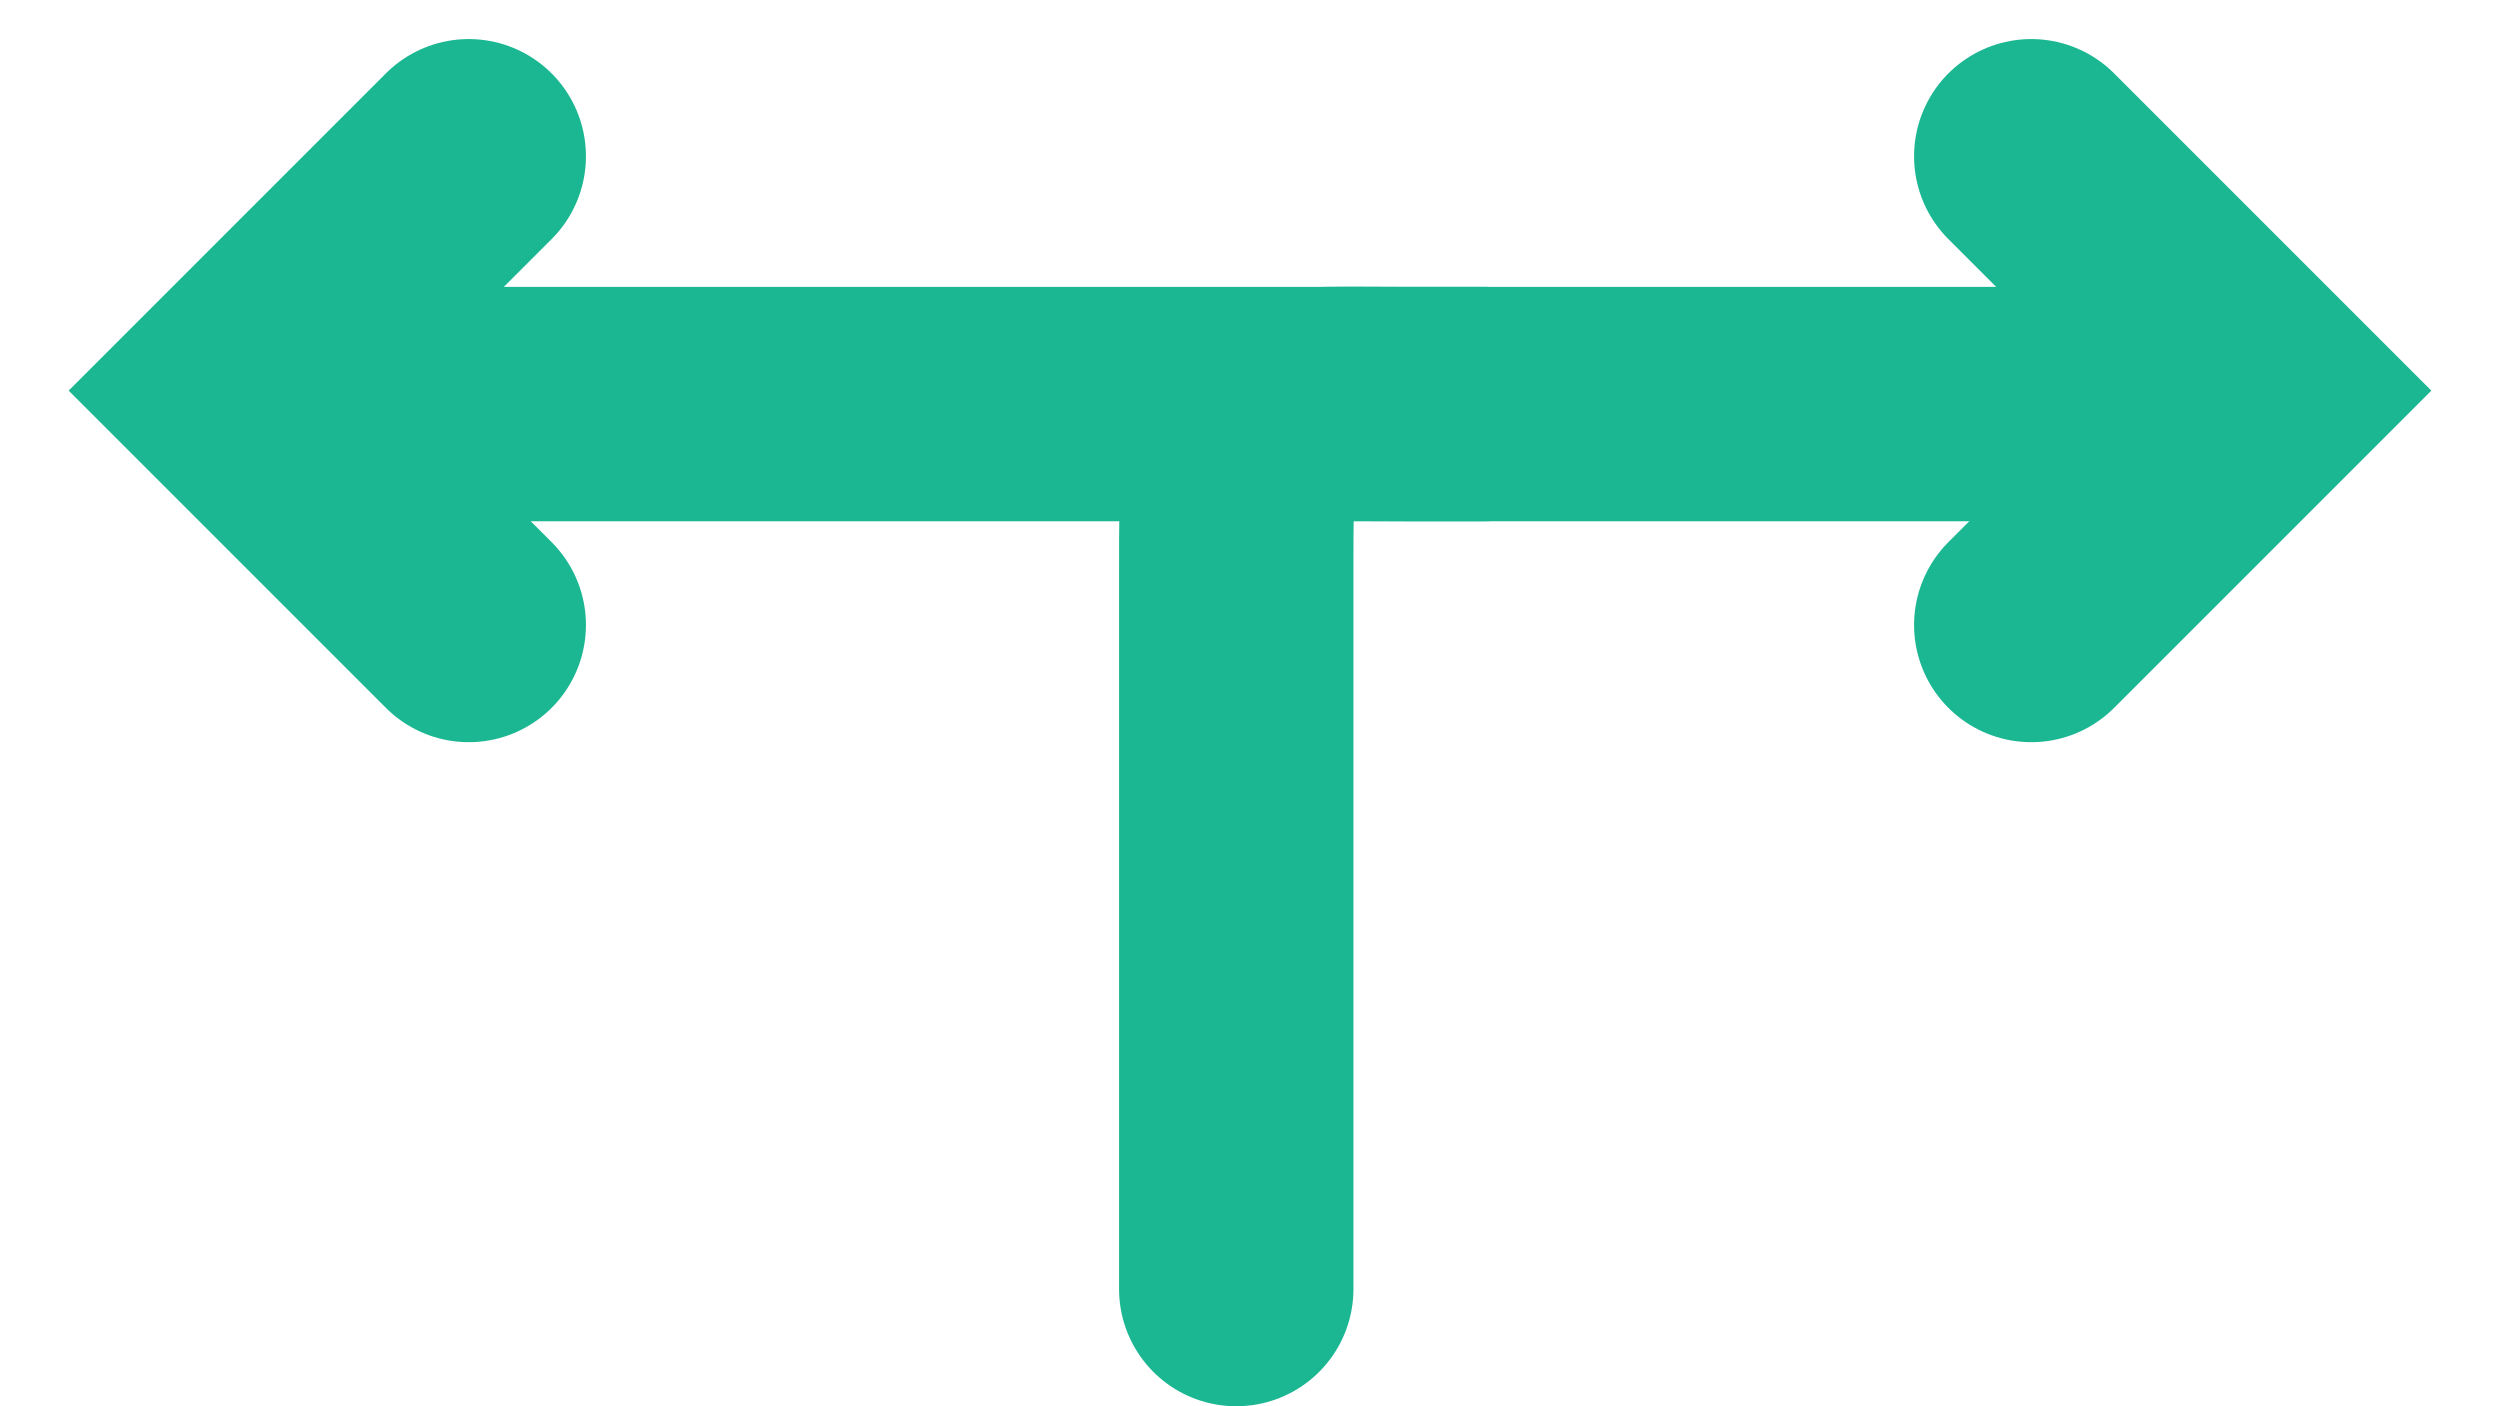
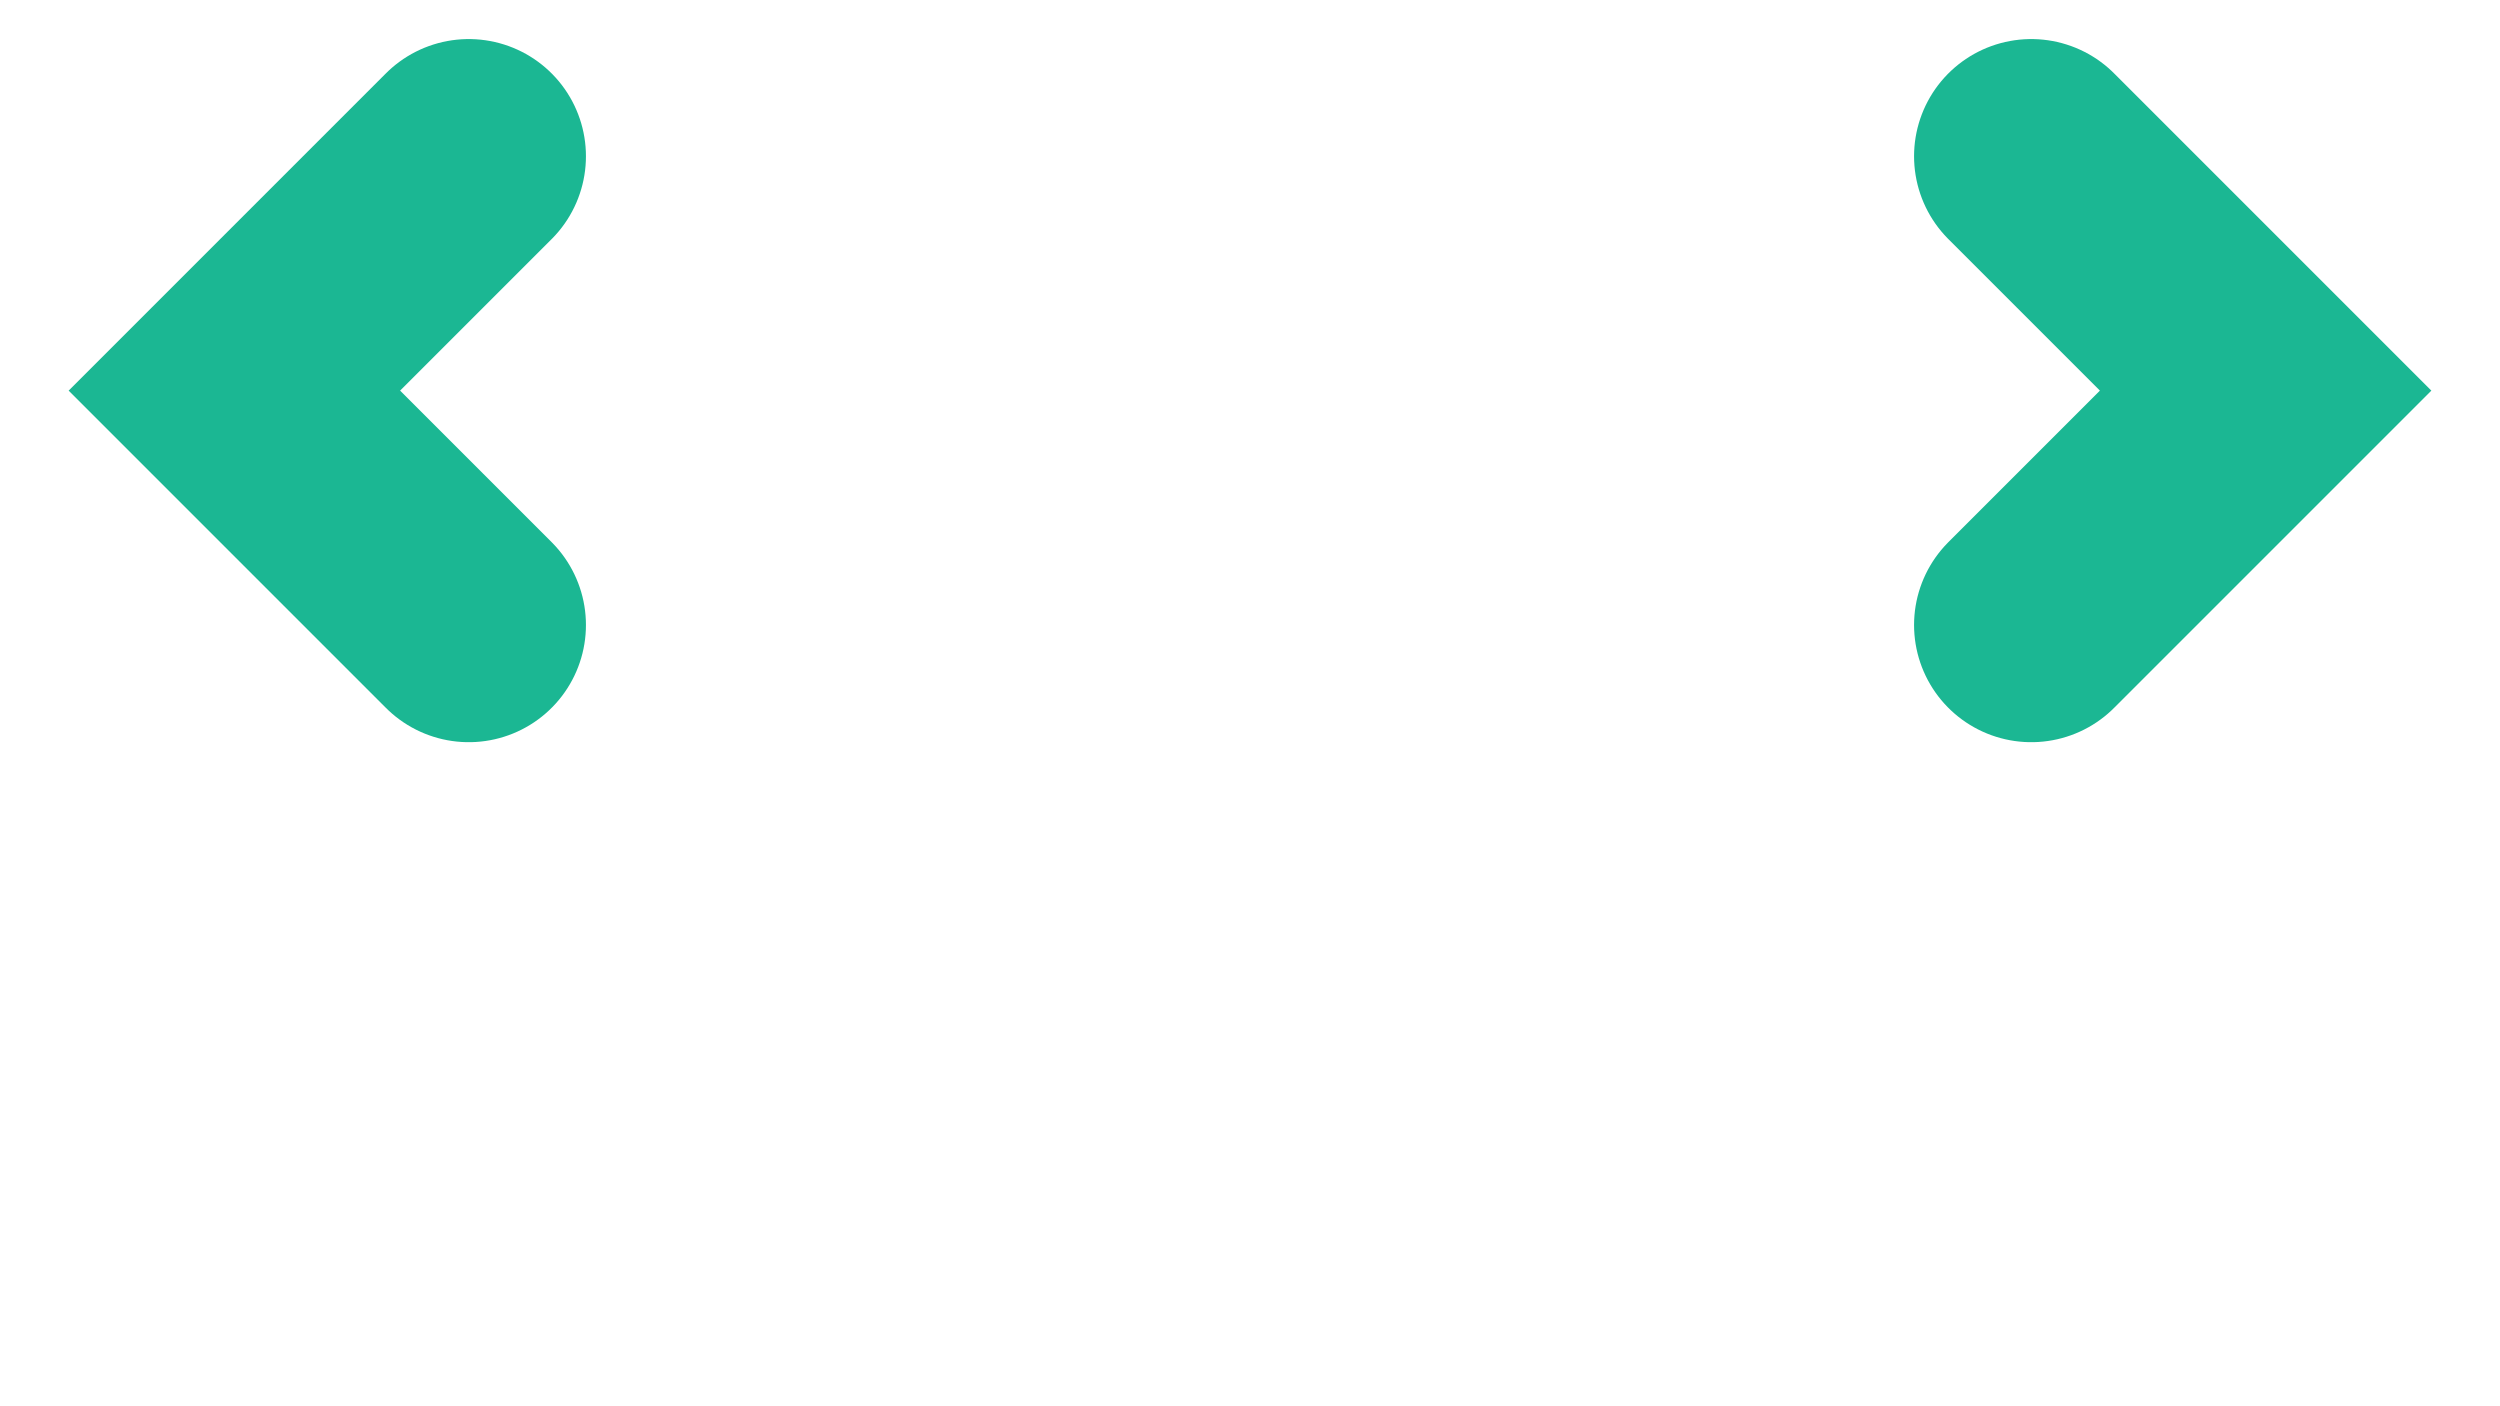
<svg xmlns="http://www.w3.org/2000/svg" fill="none" height="100%" overflow="visible" preserveAspectRatio="none" style="display: block;" viewBox="0 0 32 18" width="100%">
  <g id="Group 11232">
    <path d="M6 8L3 5L6 2" id="Vector" stroke="#1BB793" stroke-linecap="round" stroke-width="3" />
-     <path d="M6 5.172H13.617H19" id="Vector_2" stroke="#1BB793" stroke-linecap="round" stroke-width="3" />
    <path d="M26 8L29 5L26 2" id="Vector_3" stroke="#1BB793" stroke-linecap="round" stroke-width="3" />
-     <path d="M15.824 16.5V7.311C15.824 5 15.824 5.172 18.03 5.172H26.648" id="Vector_4" stroke="#1BB793" stroke-linecap="round" stroke-width="3" />
  </g>
</svg>